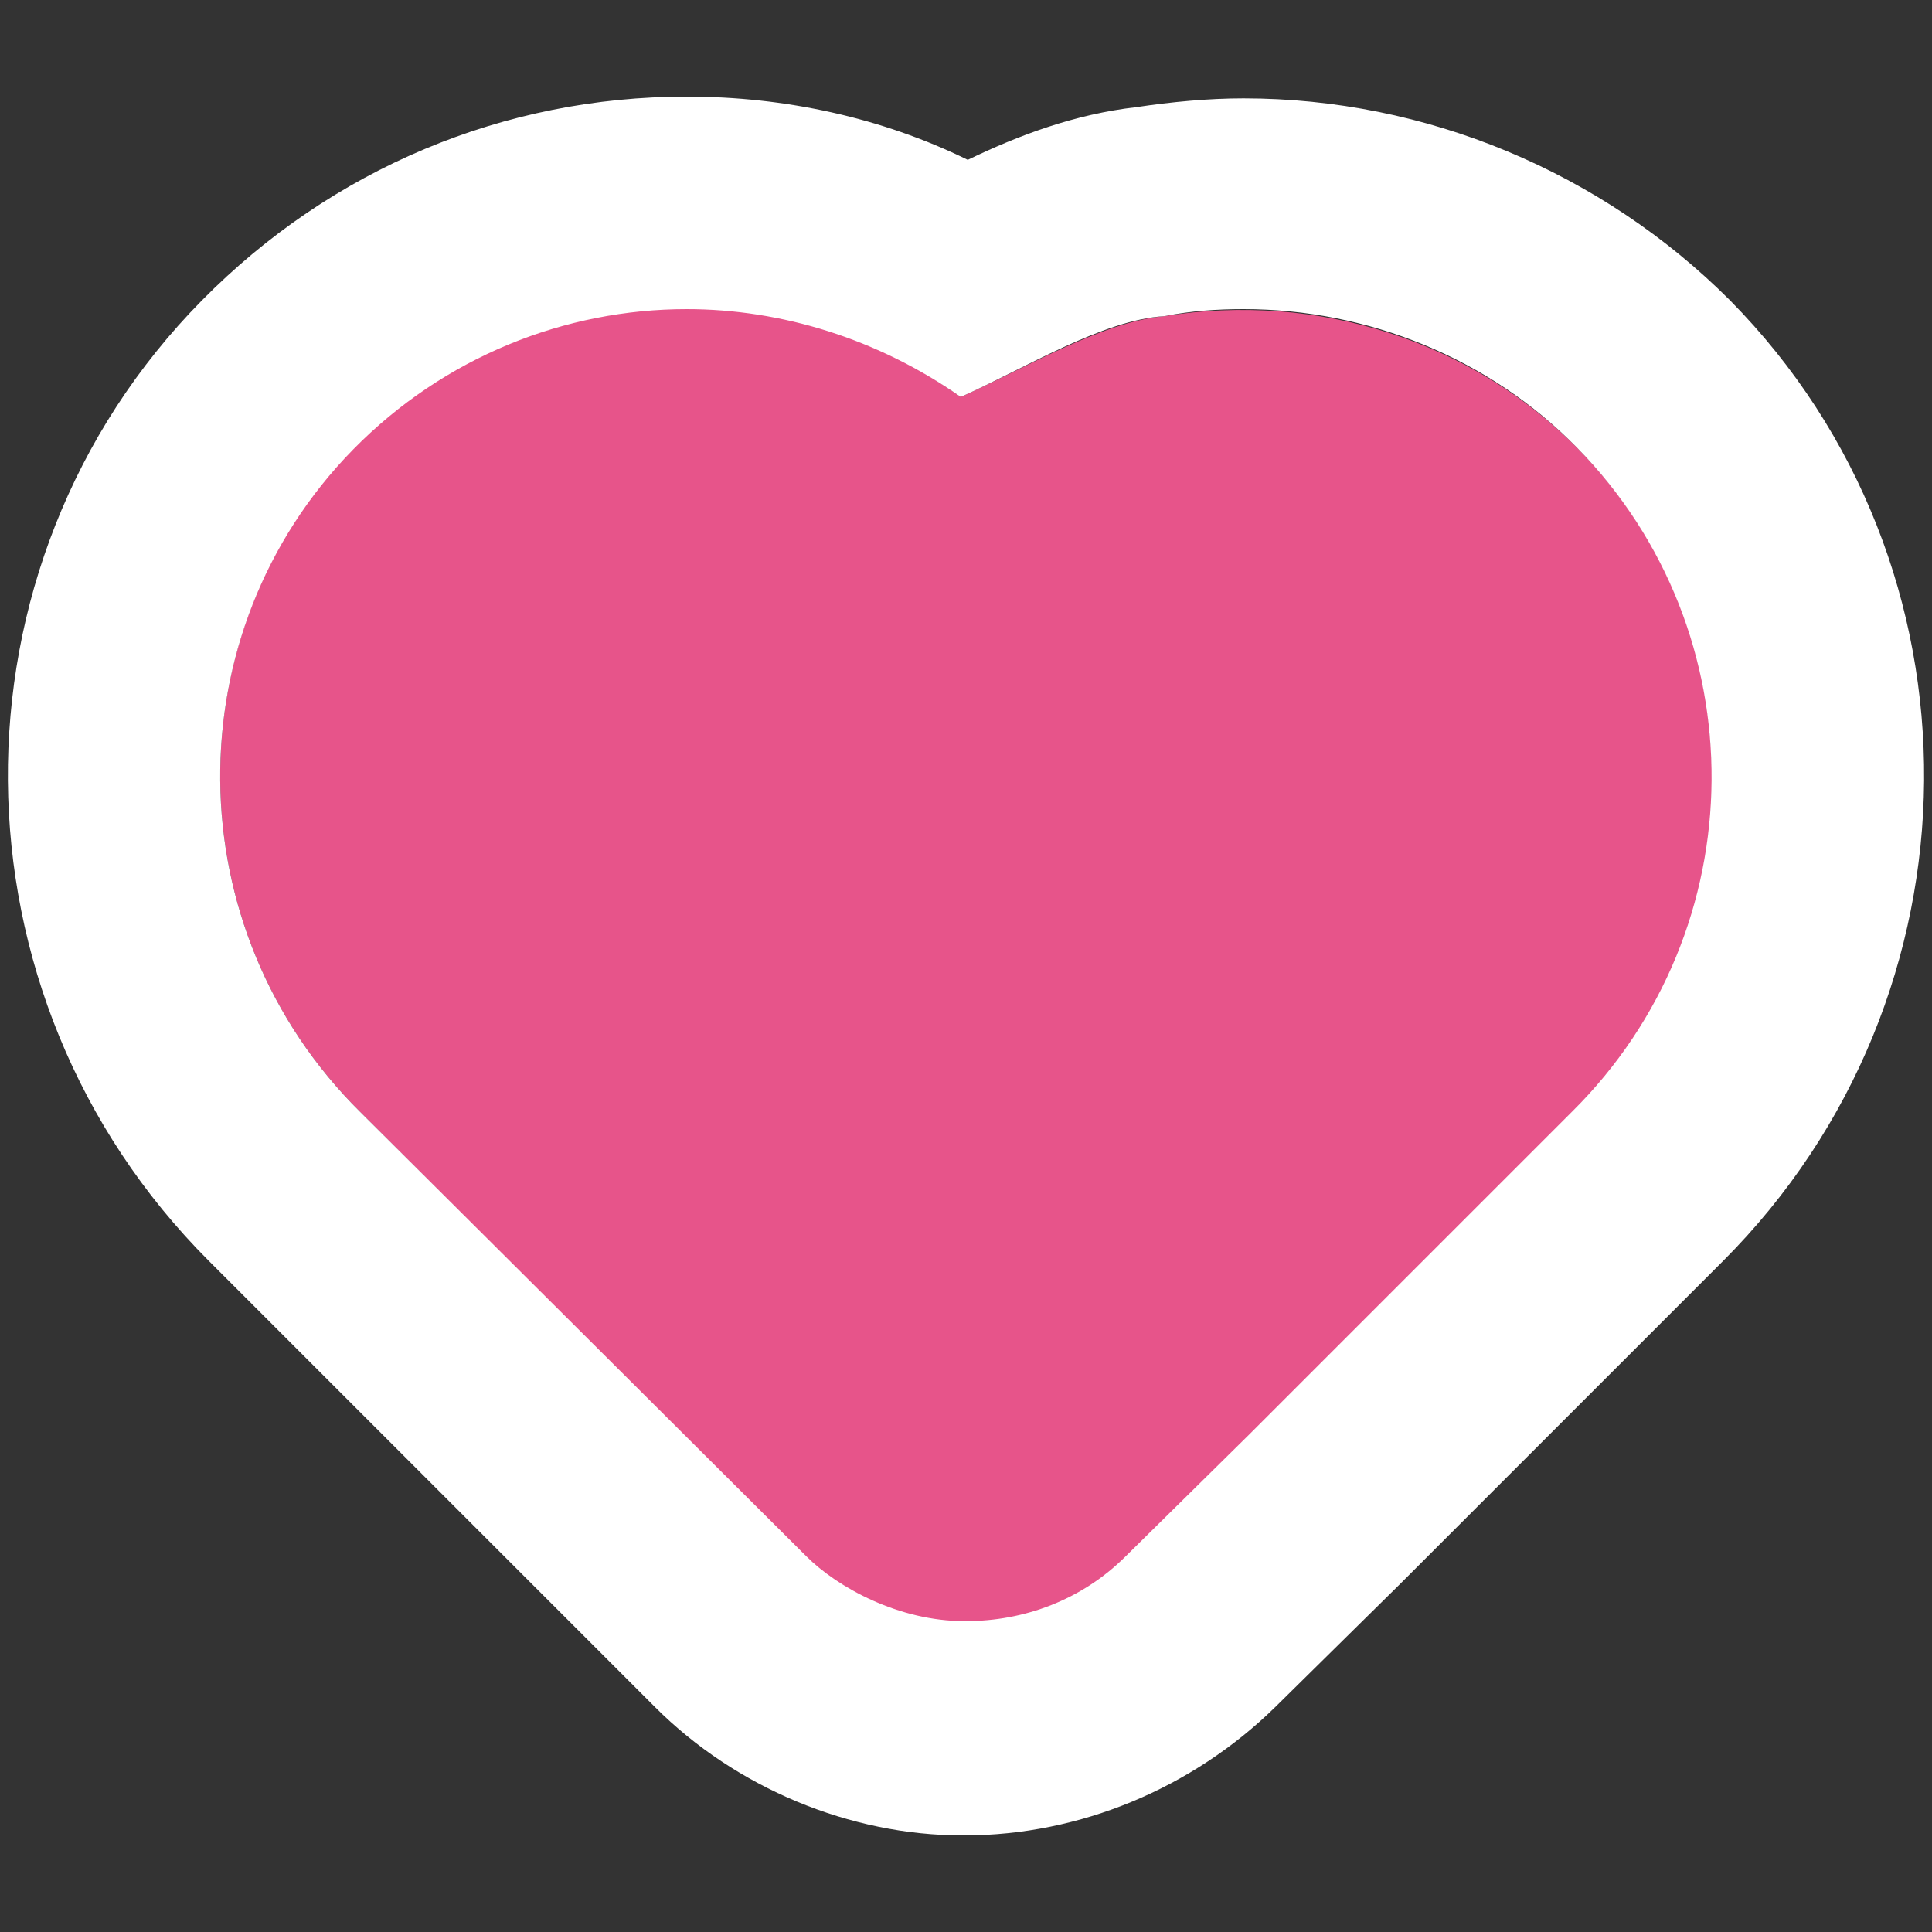
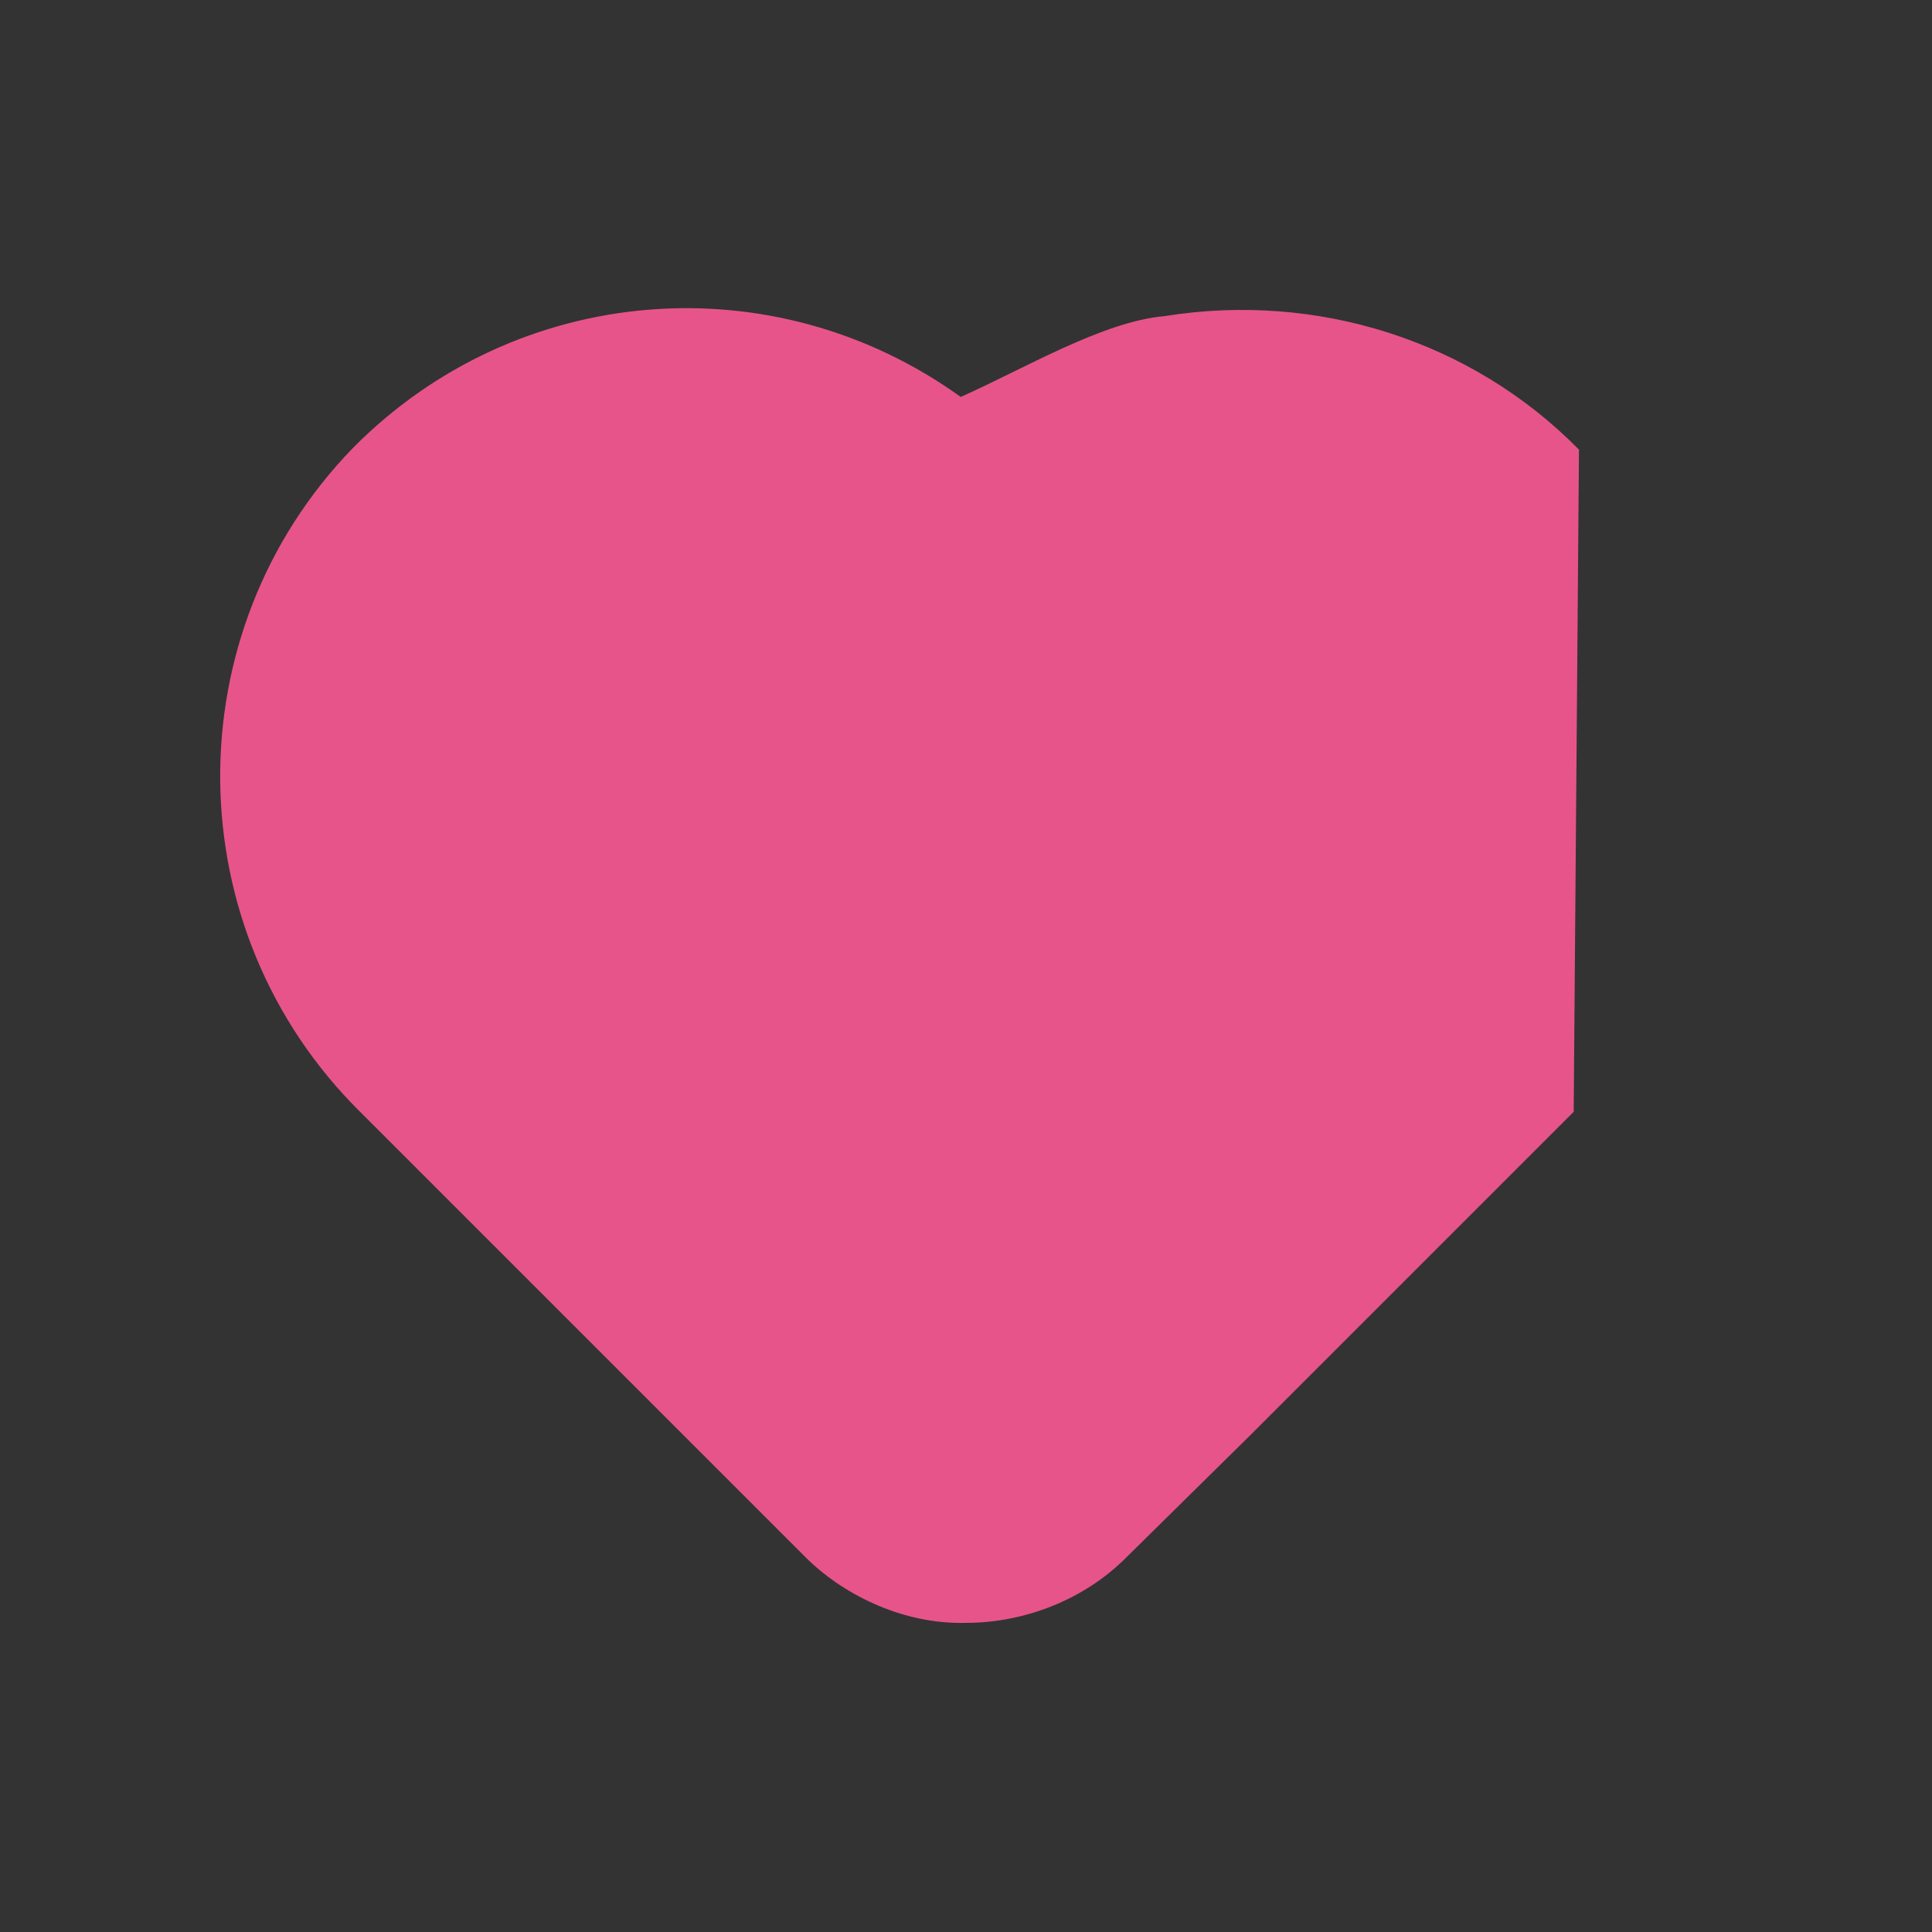
<svg xmlns="http://www.w3.org/2000/svg" version="1.1" id="object" x="0px" y="0px" viewBox="0 0 110 110" style="enable-background:new 0 0 110 110;" xml:space="preserve">
  <rect x="0" y="0" width="110" height="110" fill="#333333" stroke="none" />
  <style type="text/css">
	.st0{fill:#E7548A;}
	.st1{fill:#FFFFFF;}
</style>
  <title>PM_Gender</title>
  <g>
-     <path class="st0" d="M89.9,25.6c-6.1-6.2-14.9-9-23.6-7.6c-3.5,0.3-8,3-11.6,4.6c-10.7-7.7-25.3-6.5-34.6,2.9   C9.9,36,10,52.9,20.5,63.3l25.4,25.4c1.9,1.9,5.3,3.8,9.1,3.7c3.3,0,6.7-1.3,9.1-3.7l7.1-7c0,0,0,0,0,0l14.3-14.3l4.1-4.1   C100,52.9,100.1,36,89.9,25.6z" />
-     <path class="st1" d="M39.1,17.6c5.4,0,10.9,1.7,15.6,5c3.6-1.6,8.1-4.4,11.6-4.6c1.5-0.3,3-0.4,4.5-0.4c7.1,0,14,2.8,19,7.9   C100.1,36,100,52.9,89.5,63.3l-4.1,4.1L71.2,81.6c0,0,0,0,0,0l-7.1,7c-2.5,2.5-5.8,3.7-9.1,3.7c0,0,0,0-0.1,0c-3.7,0-7.2-1.9-9-3.7   L20.5,63.3C10,52.9,9.9,36,20.1,25.6C25.3,20.3,32.2,17.6,39.1,17.6 M39.1,5.5C39.1,5.5,39.1,5.5,39.1,5.5   c-10.4,0-20.2,4.1-27.6,11.6C-3.4,32.2-3.2,56.7,11.9,71.8l25.4,25.4c4.6,4.6,11.1,7.3,17.5,7.3l0.1,0c6.6,0,13-2.7,17.7-7.3l7.1-7   c0,0,0,0,0.1-0.1c0,0,0.1-0.1,0.1-0.1L94,75.9l4.1-4.1c15.1-15.1,15.3-39.6,0.4-54.7C91.2,9.8,81.2,5.6,70.8,5.6   c-2,0-4.1,0.2-6.1,0.5c-3.5,0.4-6.7,1.6-9.6,3C50.2,6.7,44.7,5.5,39.1,5.5L39.1,5.5L39.1,5.5z" />
+     <path class="st0" d="M89.9,25.6c-6.1-6.2-14.9-9-23.6-7.6c-3.5,0.3-8,3-11.6,4.6c-10.7-7.7-25.3-6.5-34.6,2.9   C9.9,36,10,52.9,20.5,63.3l25.4,25.4c1.9,1.9,5.3,3.8,9.1,3.7c3.3,0,6.7-1.3,9.1-3.7l7.1-7c0,0,0,0,0,0l14.3-14.3l4.1-4.1   z" />
  </g>
</svg>